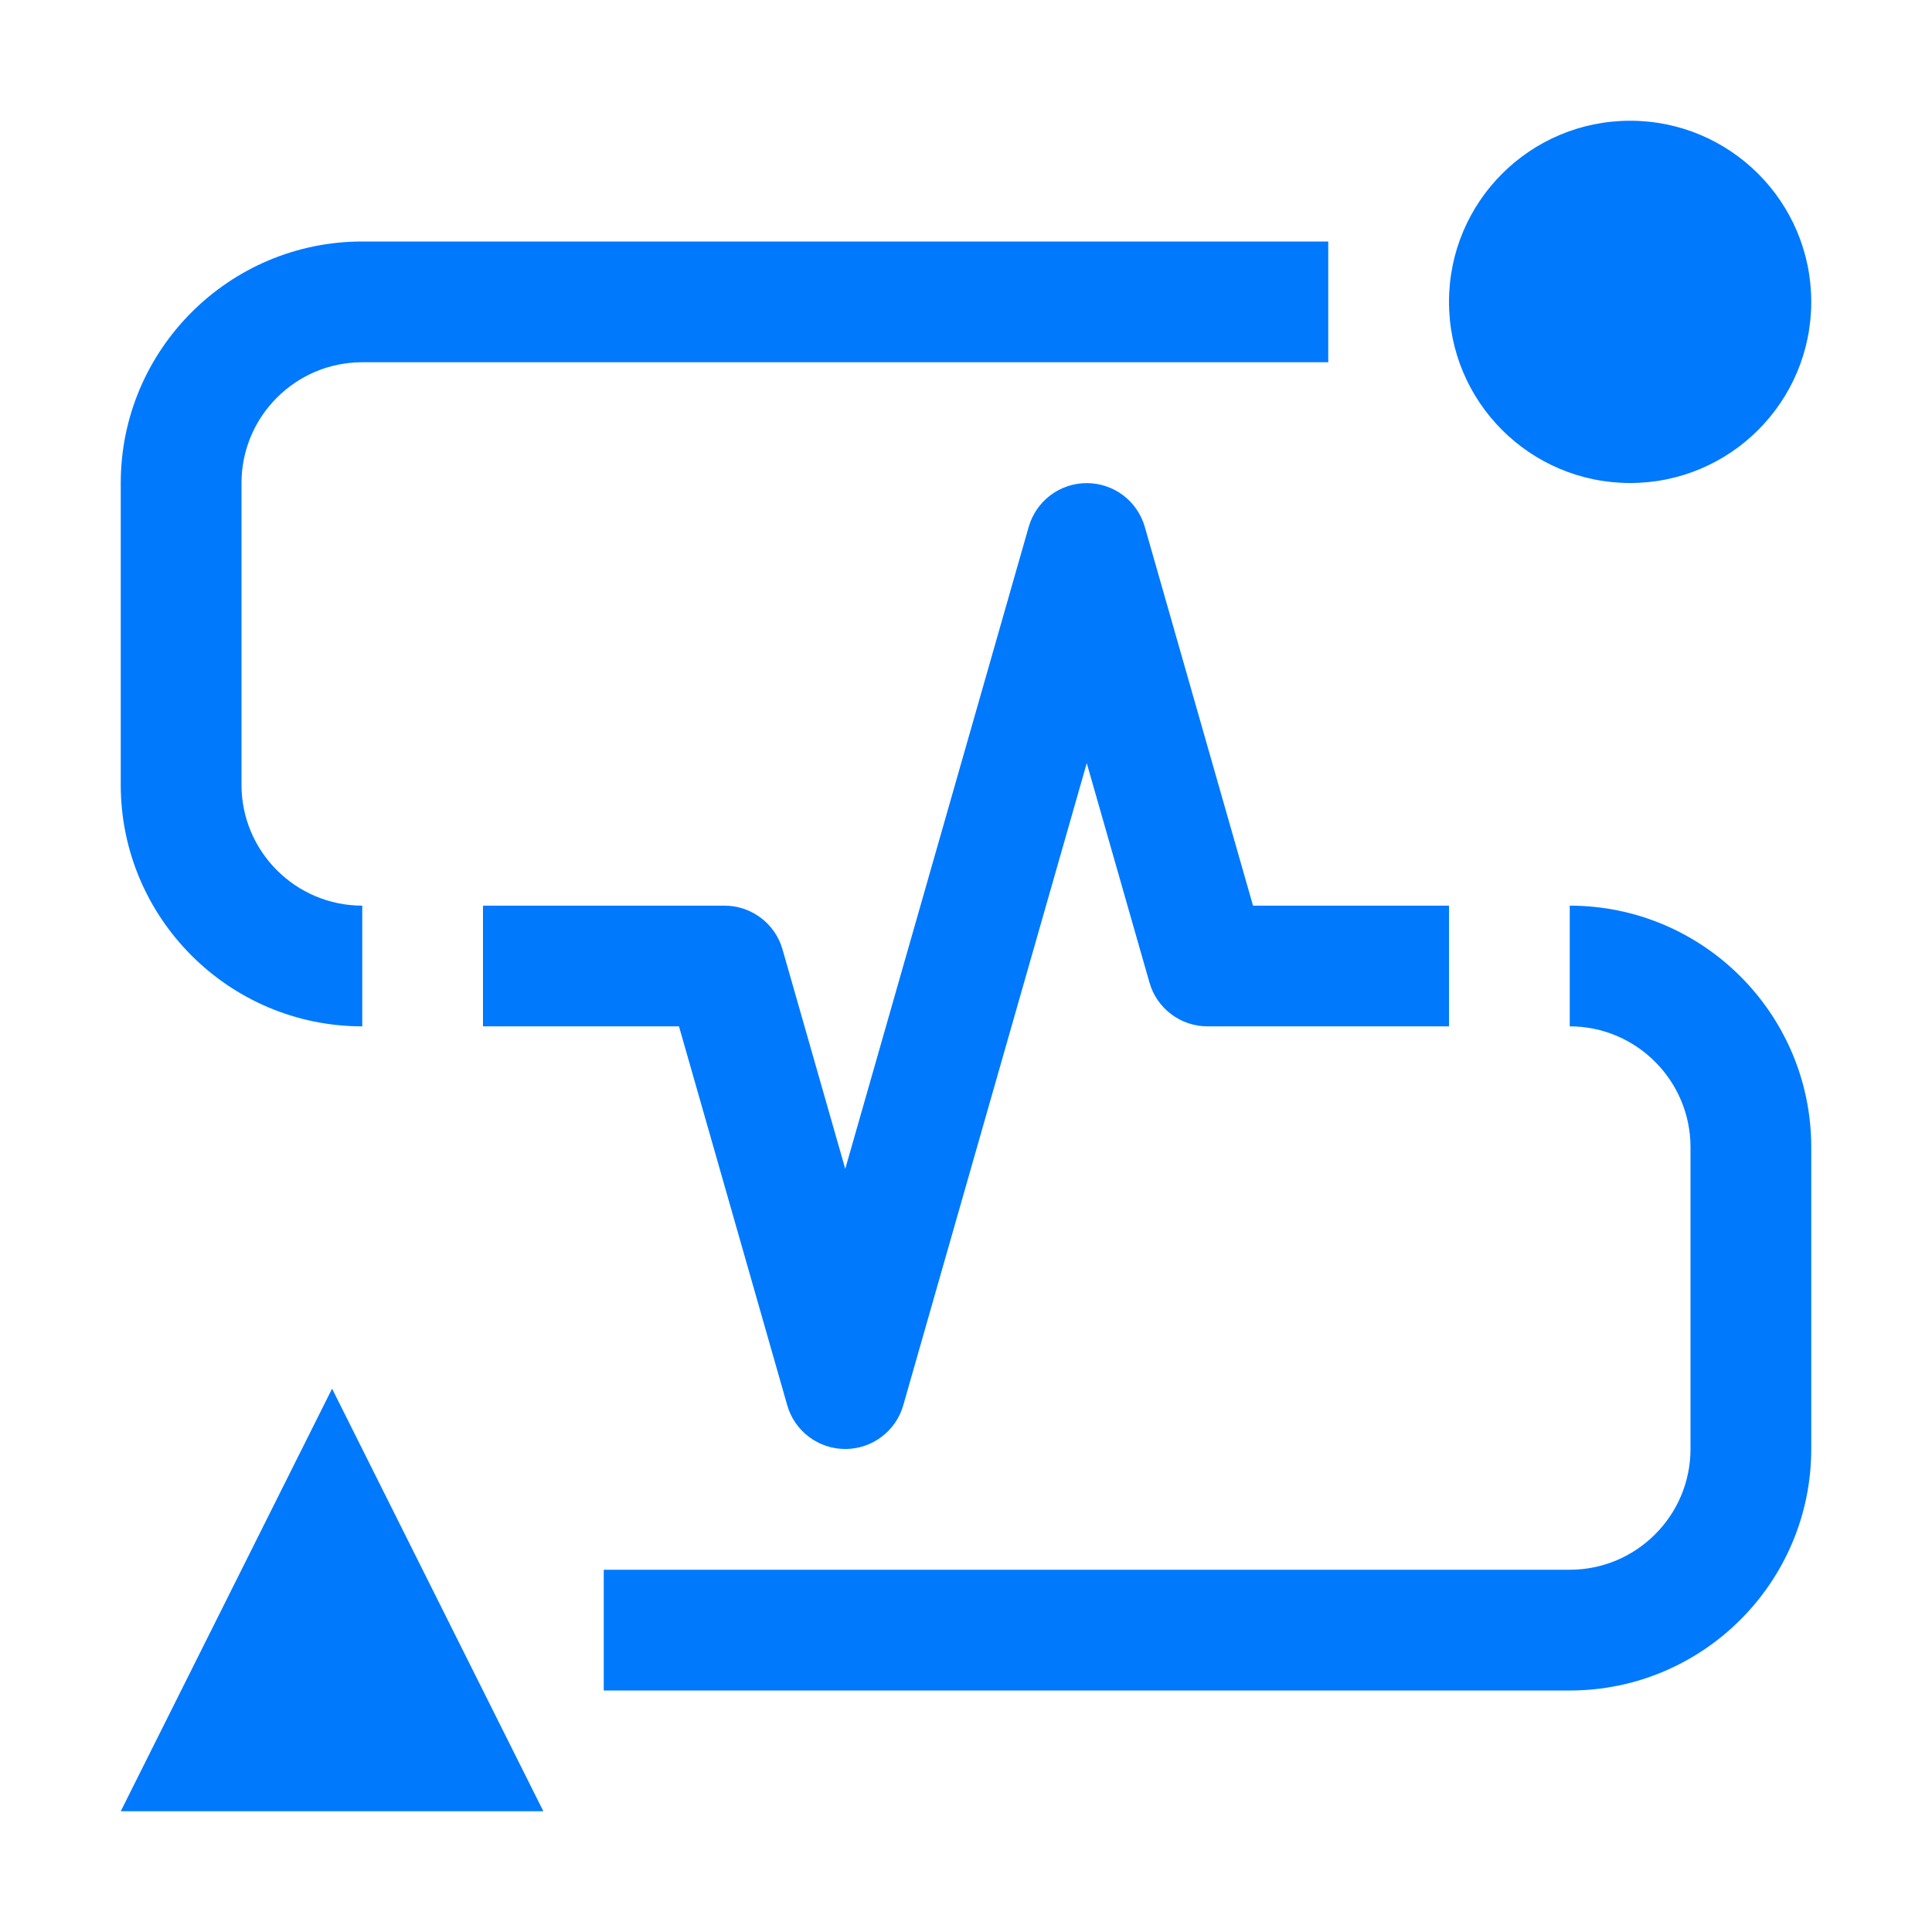
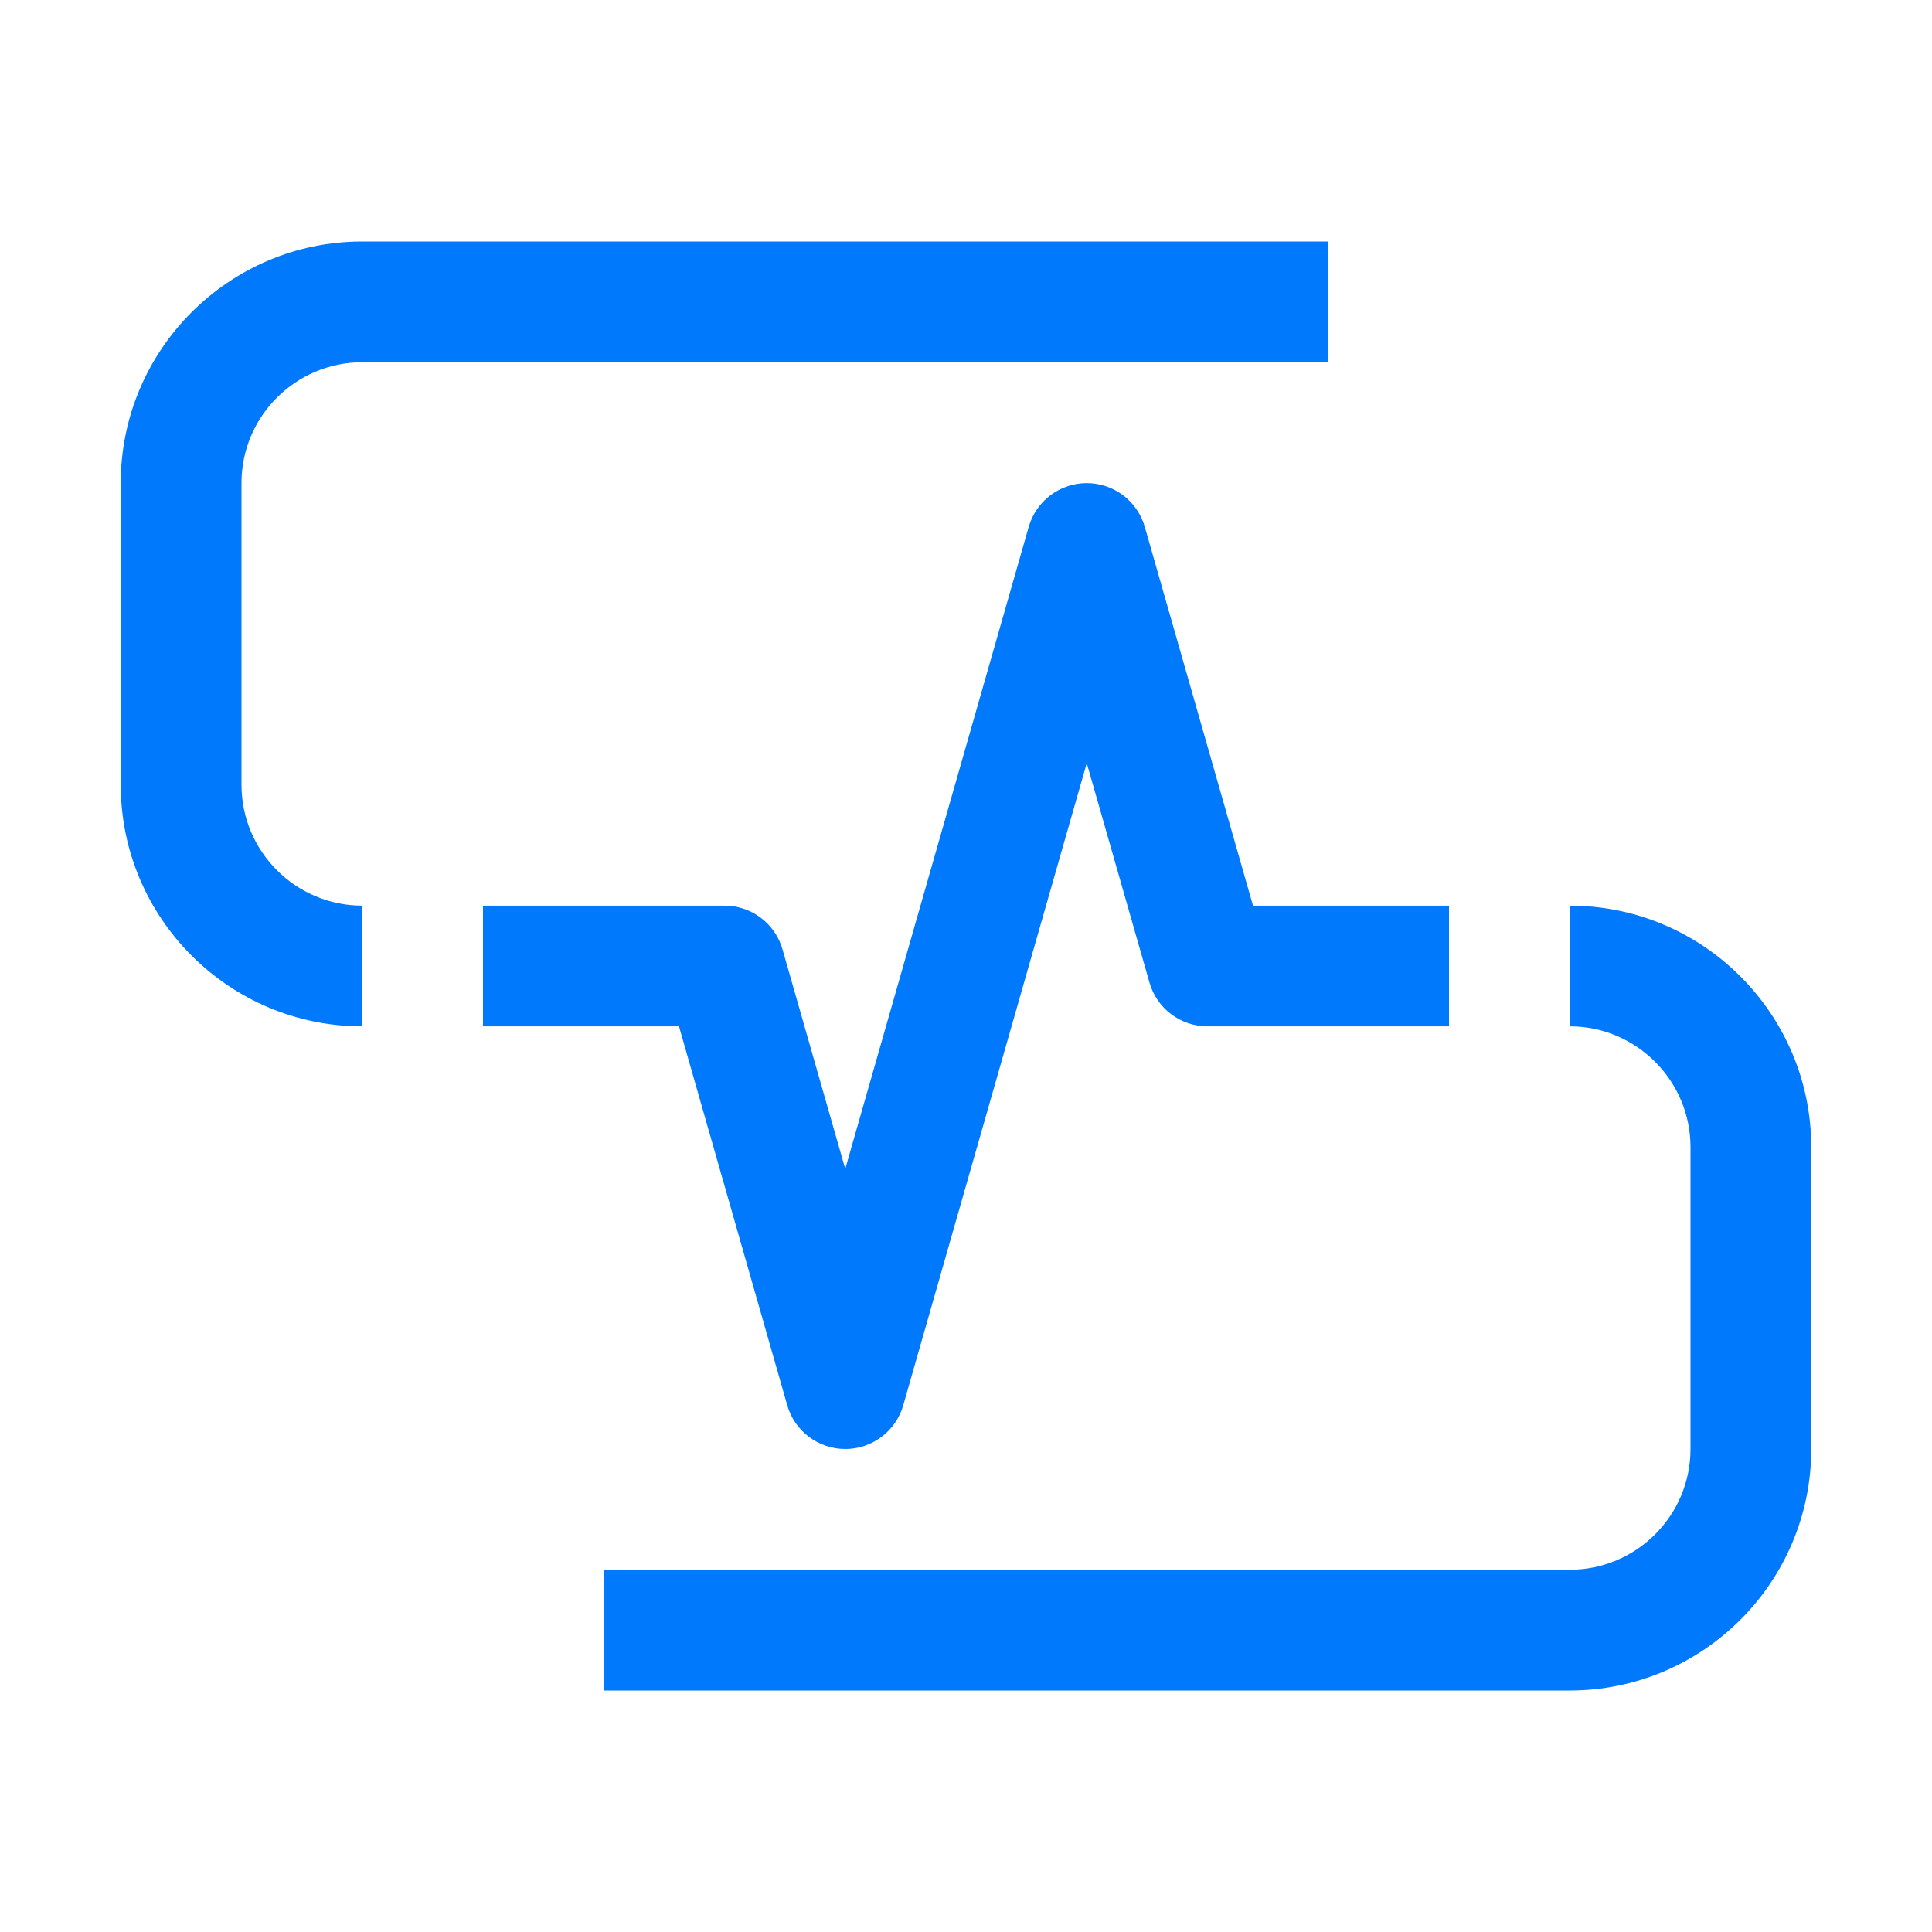
<svg xmlns="http://www.w3.org/2000/svg" width="34" height="34" viewBox="0 0 34 34" fill="none">
-   <path d="M5.844 24.438L2.125 31.875H9.562L5.844 24.438ZM27.625 15.938V18.062C28.797 18.062 29.75 19.017 29.75 20.188V25.5C29.75 26.672 28.797 27.625 27.625 27.625H10.625V29.75H27.625C29.969 29.75 31.875 27.844 31.875 25.5V20.188C31.875 17.844 29.969 15.938 27.625 15.938Z" fill="#0079FC" />
+   <path d="M5.844 24.438H9.562L5.844 24.438ZM27.625 15.938V18.062C28.797 18.062 29.75 19.017 29.75 20.188V25.5C29.75 26.672 28.797 27.625 27.625 27.625H10.625V29.75H27.625C29.969 29.75 31.875 27.844 31.875 25.5V20.188C31.875 17.844 29.969 15.938 27.625 15.938Z" fill="#0079FC" />
  <path d="M14.875 25.5C14.644 25.5 14.42 25.425 14.236 25.286C14.051 25.147 13.917 24.952 13.854 24.73L11.949 18.062H8.5V15.938H12.75C12.981 15.938 13.205 16.013 13.389 16.152C13.574 16.291 13.708 16.486 13.771 16.708L14.875 20.57L18.104 9.27C18.168 9.049 18.302 8.854 18.486 8.715C18.67 8.577 18.895 8.502 19.125 8.502C19.355 8.502 19.58 8.577 19.764 8.715C19.948 8.854 20.082 9.049 20.146 9.27L22.051 15.938H25.5V18.062H21.25C21.019 18.062 20.795 17.987 20.611 17.848C20.426 17.709 20.292 17.514 20.229 17.292L19.125 13.43L15.896 24.73C15.833 24.952 15.699 25.147 15.514 25.286C15.33 25.425 15.106 25.5 14.875 25.5Z" fill="#0079FC" />
  <path d="M4.25 13.812V8.5C4.25 7.328 5.203 6.375 6.375 6.375H23.375V4.25H6.375C4.031 4.25 2.125 6.156 2.125 8.5V13.812C2.125 16.156 4.031 18.062 6.375 18.062V15.938C5.203 15.938 4.25 14.984 4.25 13.812Z" fill="#0079FC" />
-   <path d="M28.688 8.5C30.448 8.5 31.875 7.073 31.875 5.312C31.875 3.552 30.448 2.125 28.688 2.125C26.927 2.125 25.5 3.552 25.5 5.312C25.5 7.073 26.927 8.5 28.688 8.5Z" fill="#0079FC" />
</svg>